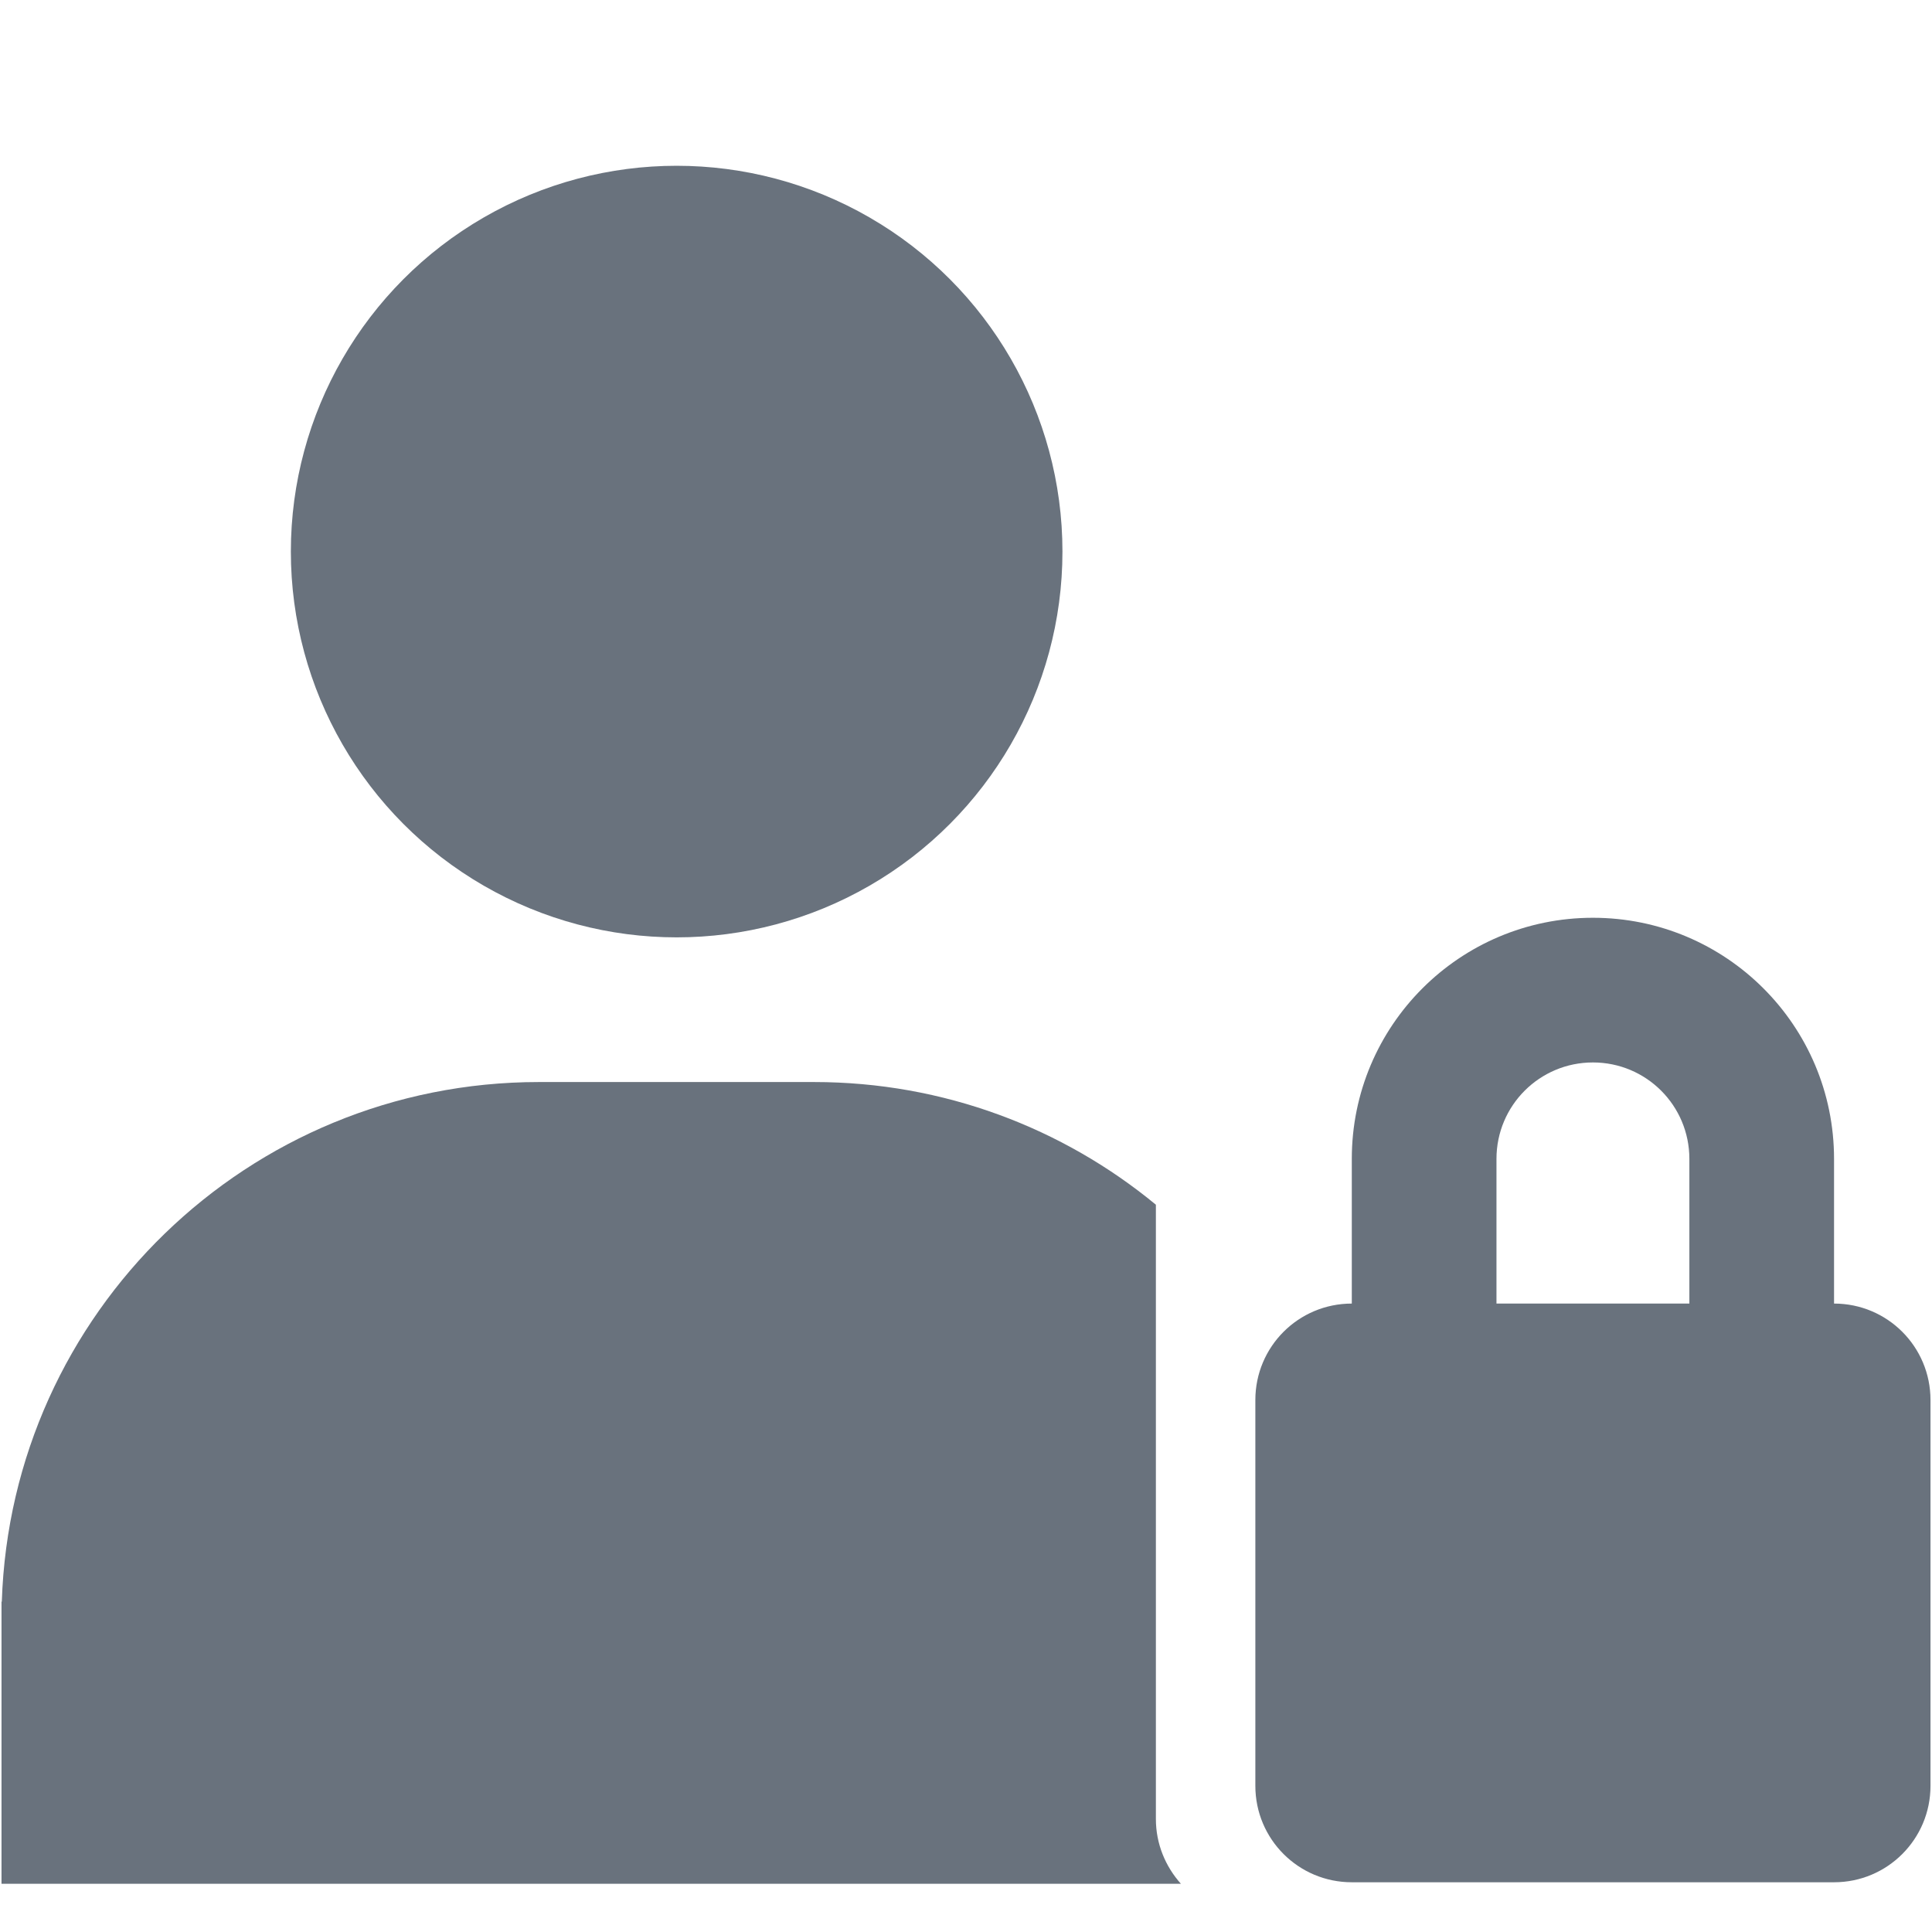
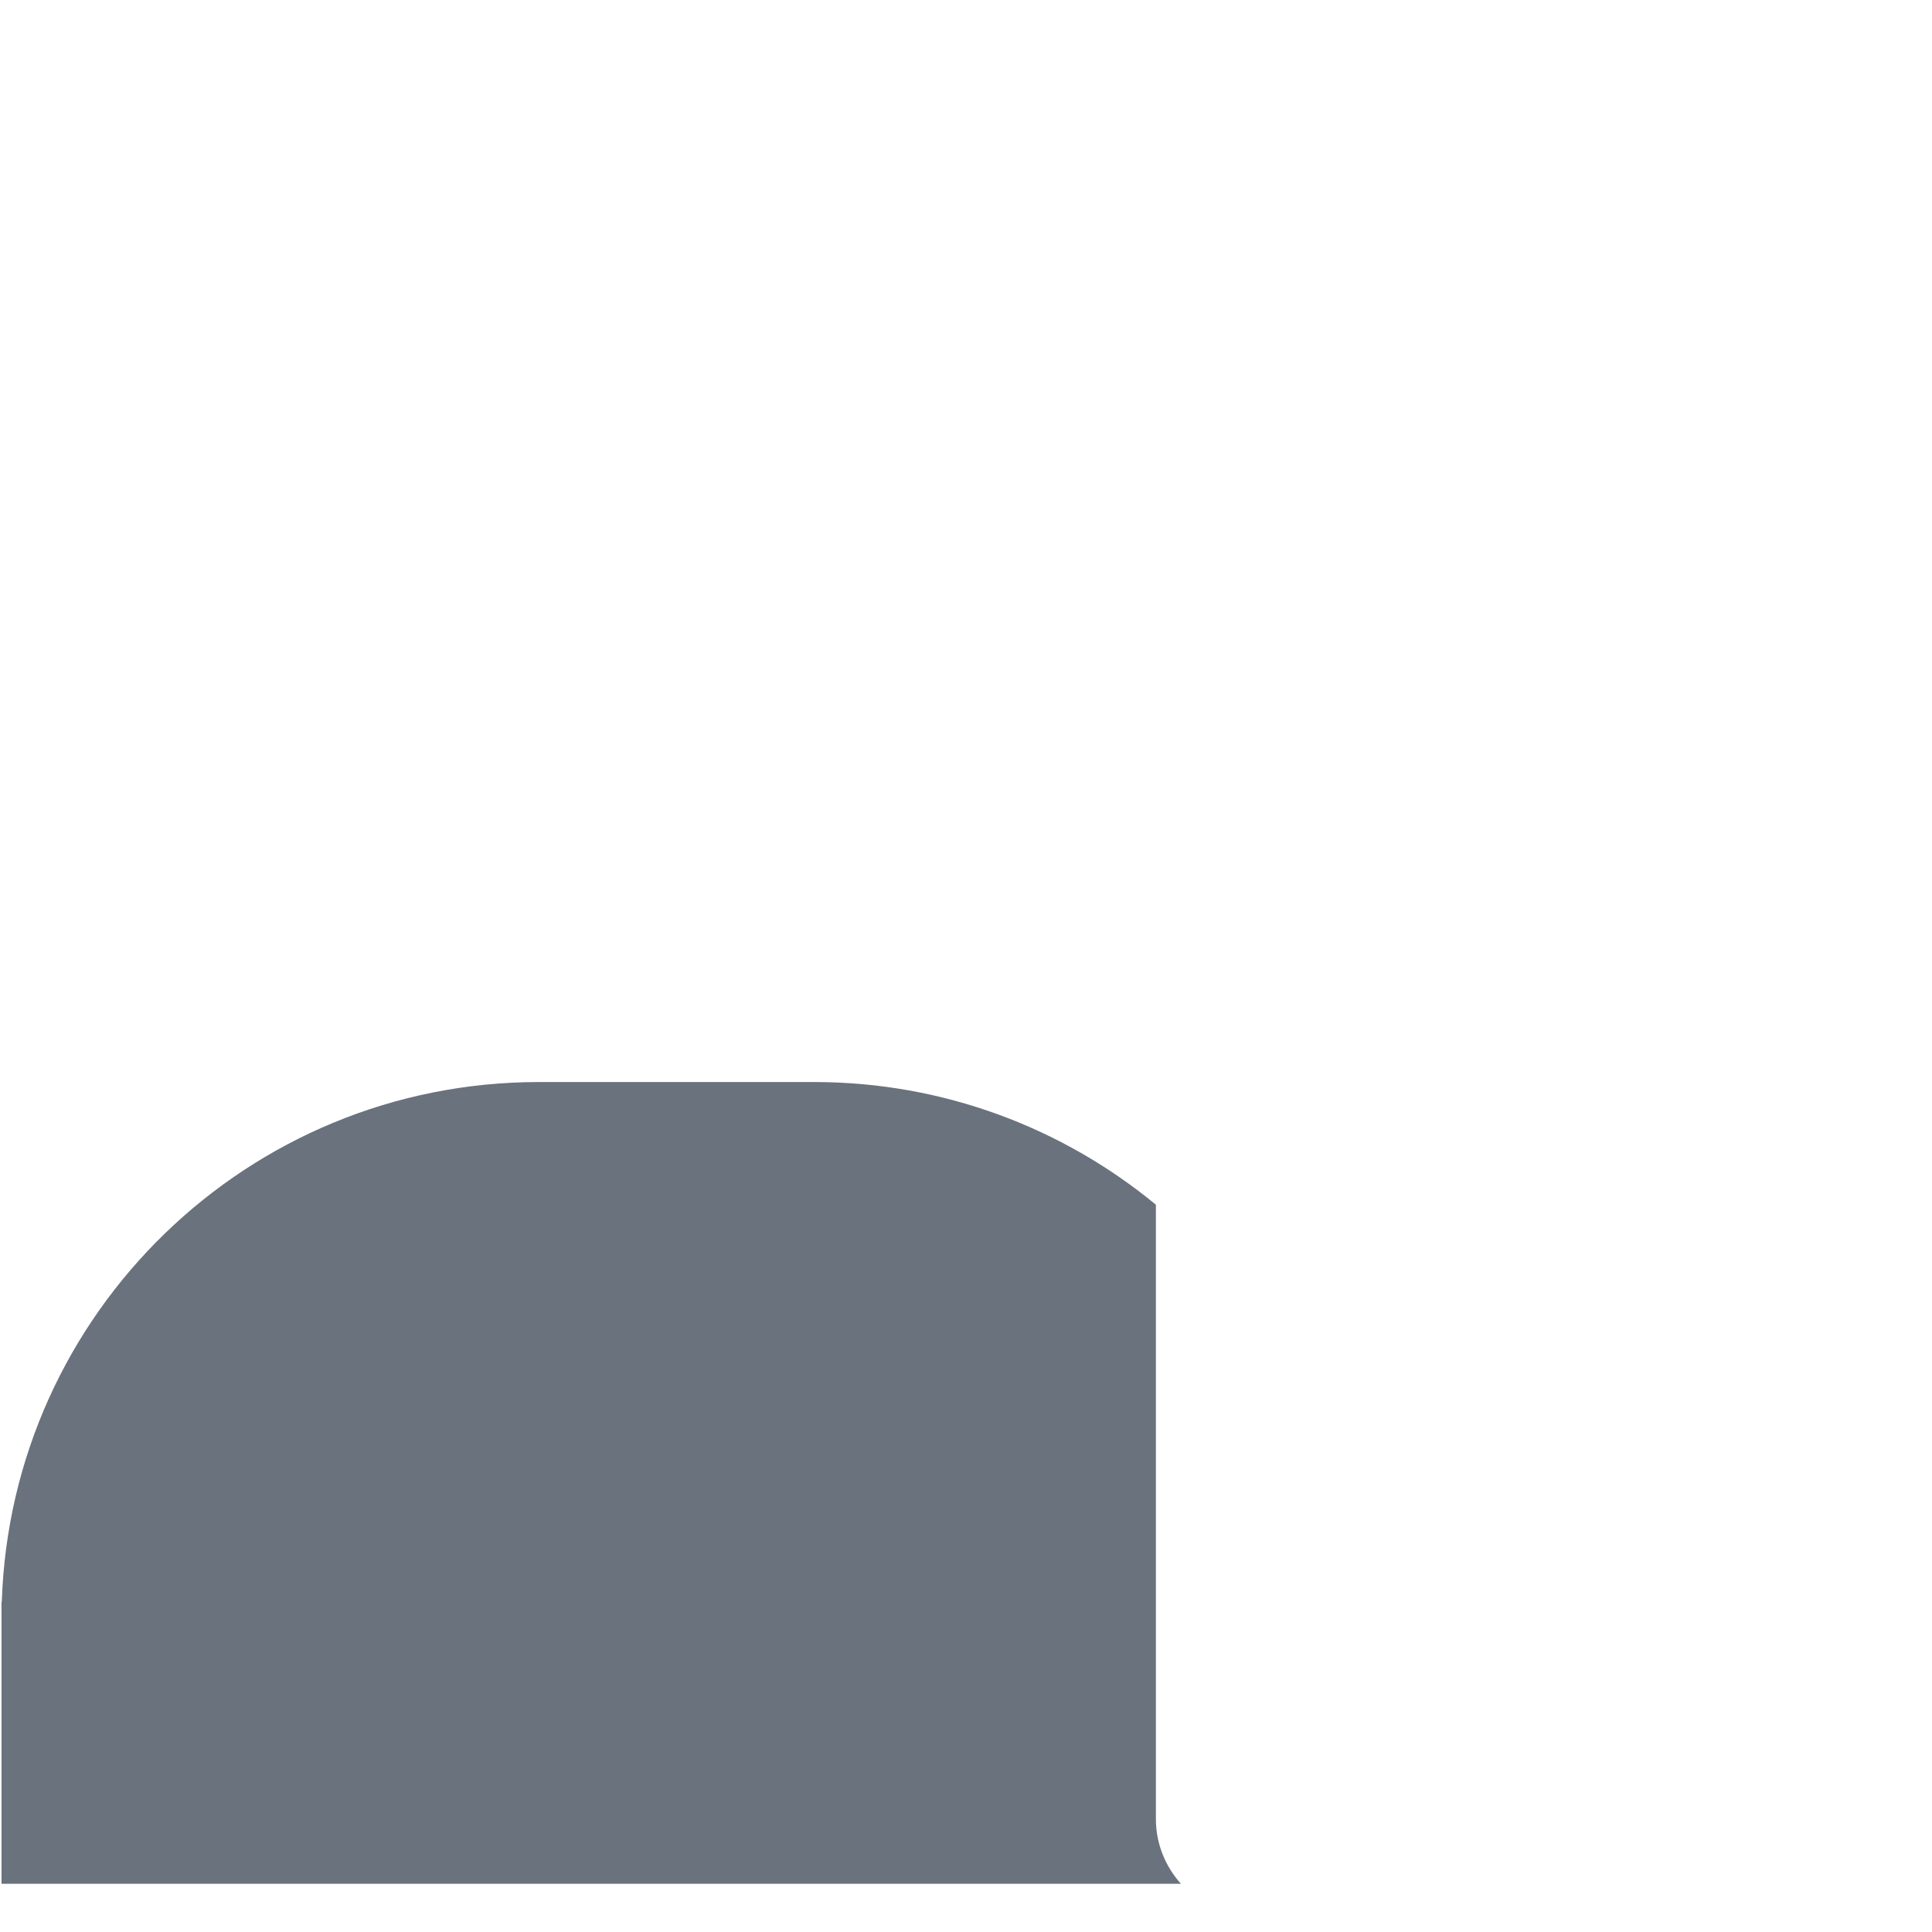
<svg xmlns="http://www.w3.org/2000/svg" id="レイヤー_1" x="0px" y="0px" viewBox="0 0 641 641" style="enable-background:new 0 0 641 641;" xml:space="preserve">
  <style type="text/css">	.st0{fill:#69727D;}</style>
-   <circle class="st0" cx="224.5" cy="183" r="128" />
-   <path class="st0" d="M608.5,432.5v-48c0-44.2-35.8-80-80-80s-80,35.8-80,80v48c-17.7,0-32,14.3-32,32v128c0,17.7,14.3,32,32,32h160 c17.7,0,32-14.3,32-32v-128C640.5,446.8,626.2,432.5,608.5,432.5z M560.5,432.5h-64v-48c0-17.7,14.3-32,32-32s32,14.3,32,32V432.5z" />
  <path class="st0" d="M383.5,603.5V399.7c-30.8-25.4-70.4-40.7-113.4-40.7h-91.3C82.3,359,3.7,435.6,0.6,531.4H0.5V625h383h8.3 C386.7,619.3,383.5,611.8,383.5,603.5z" />
</svg>